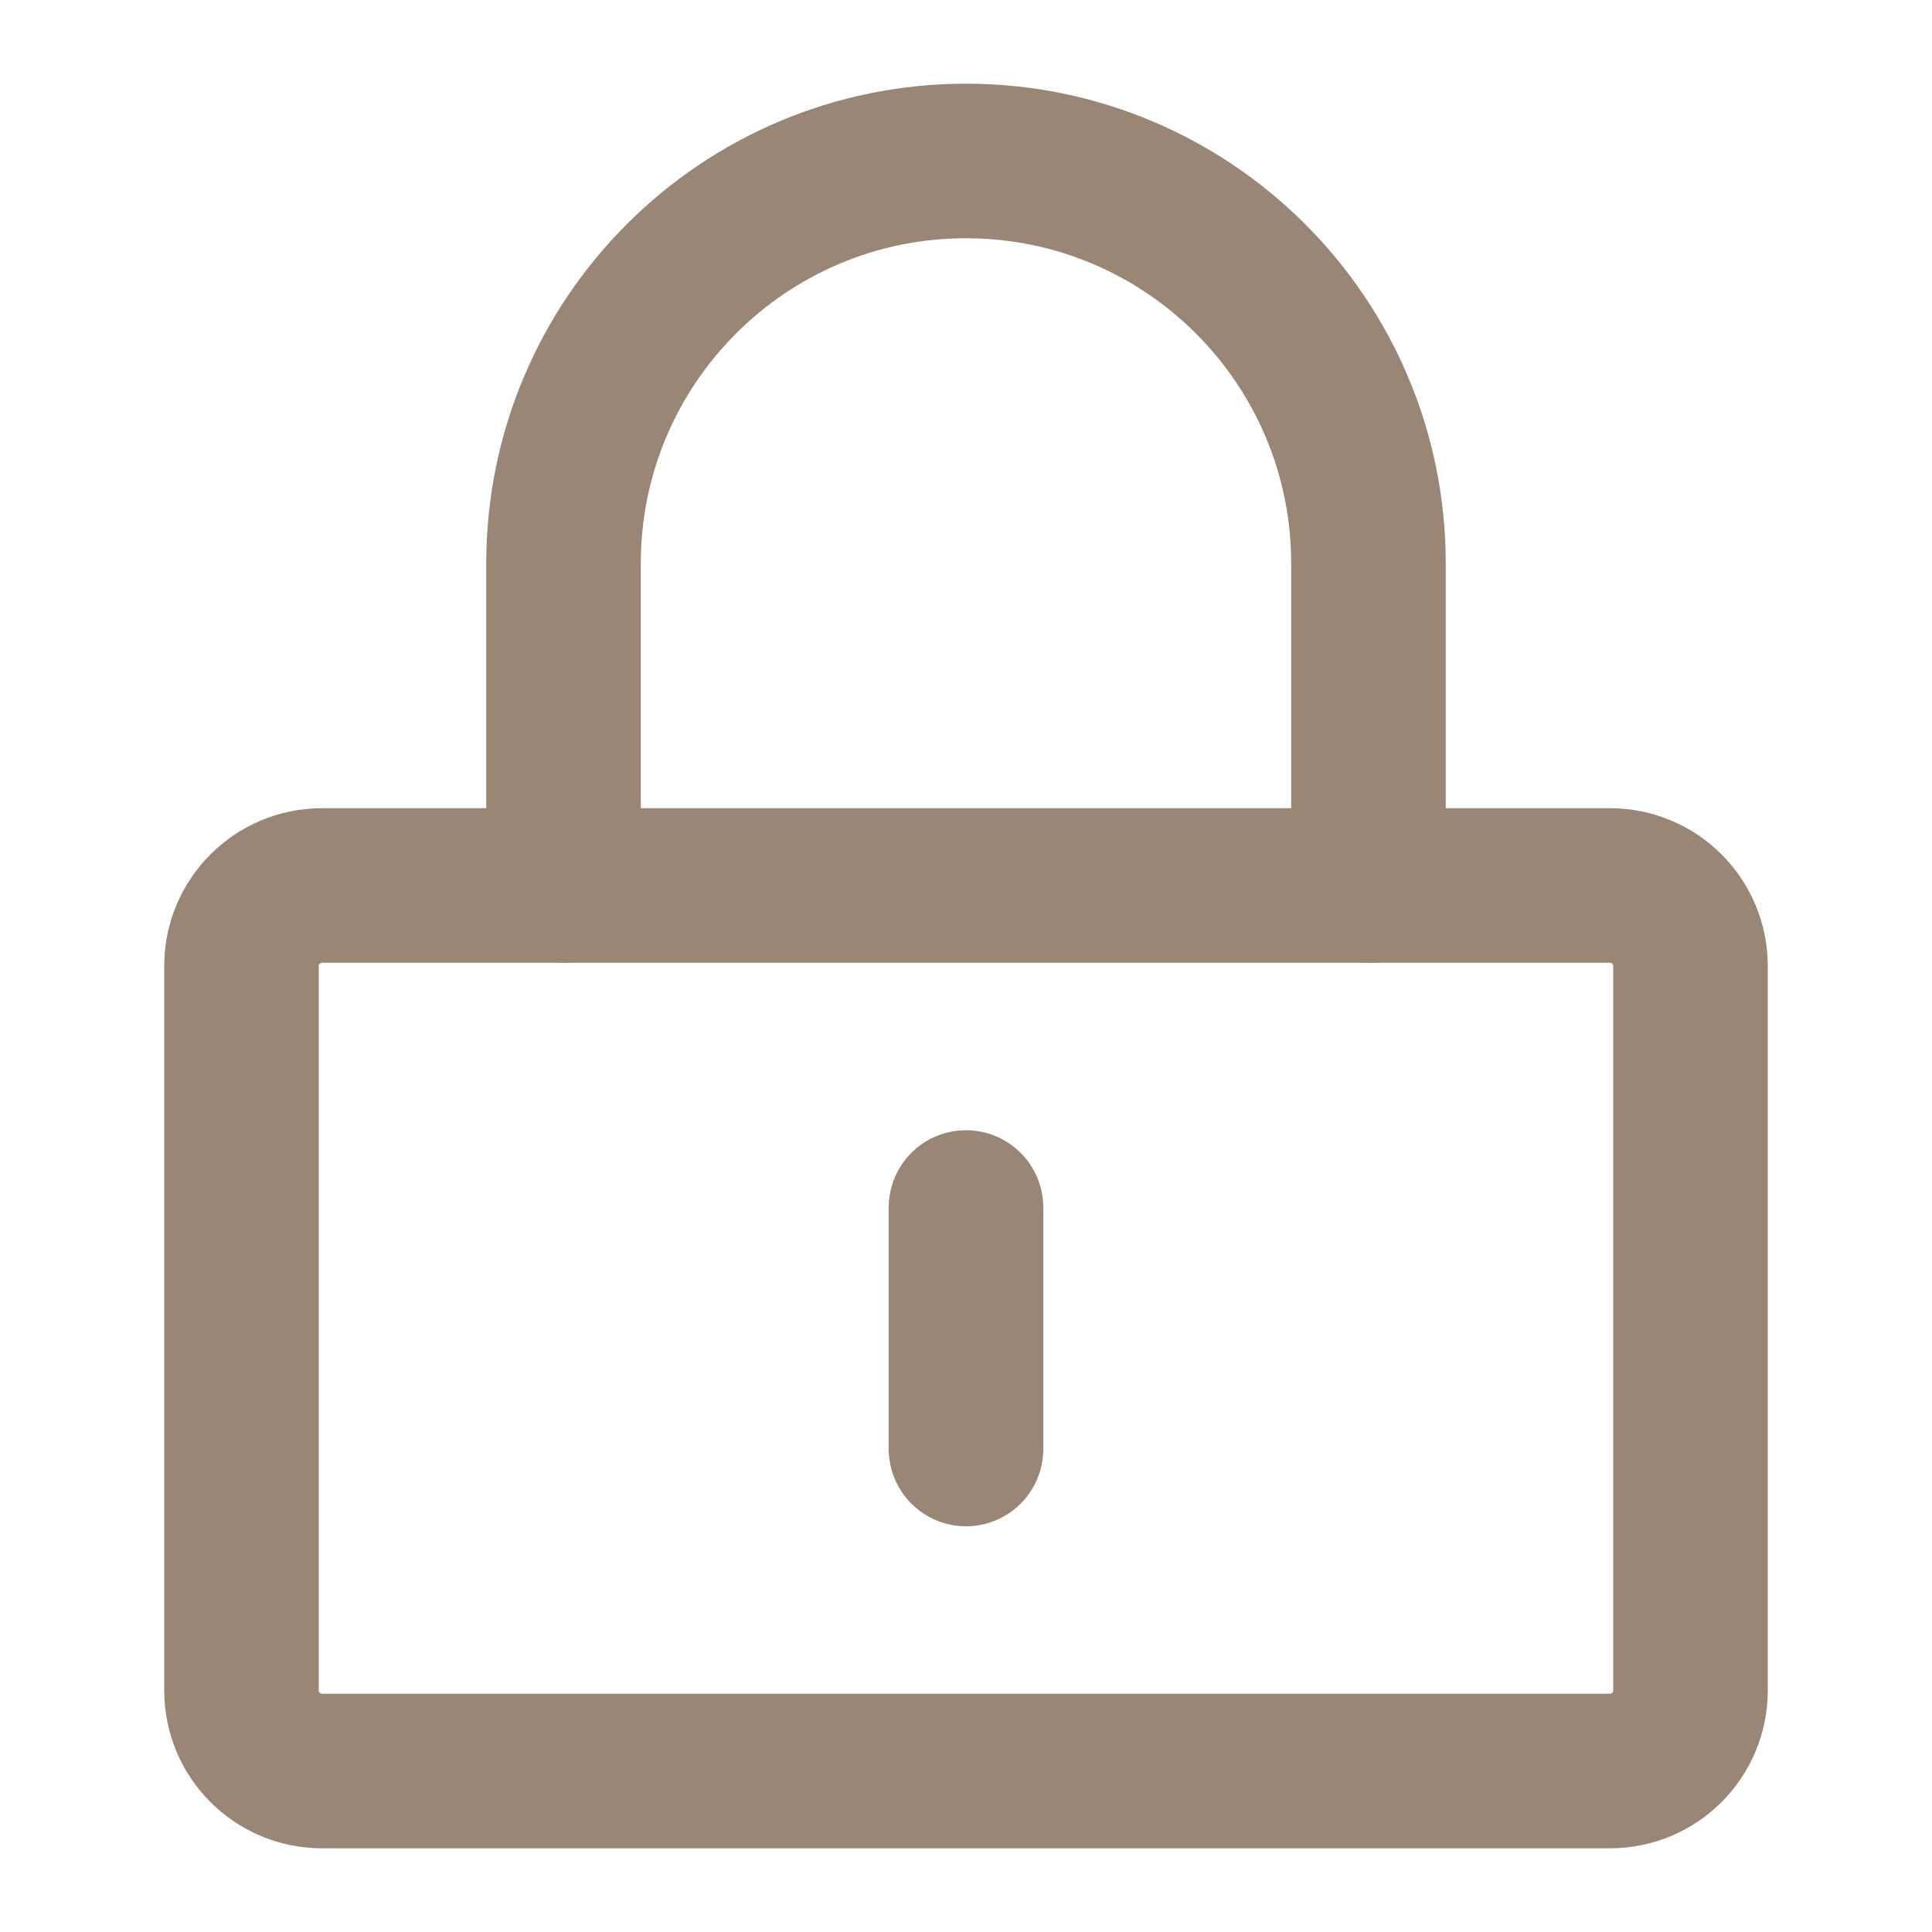
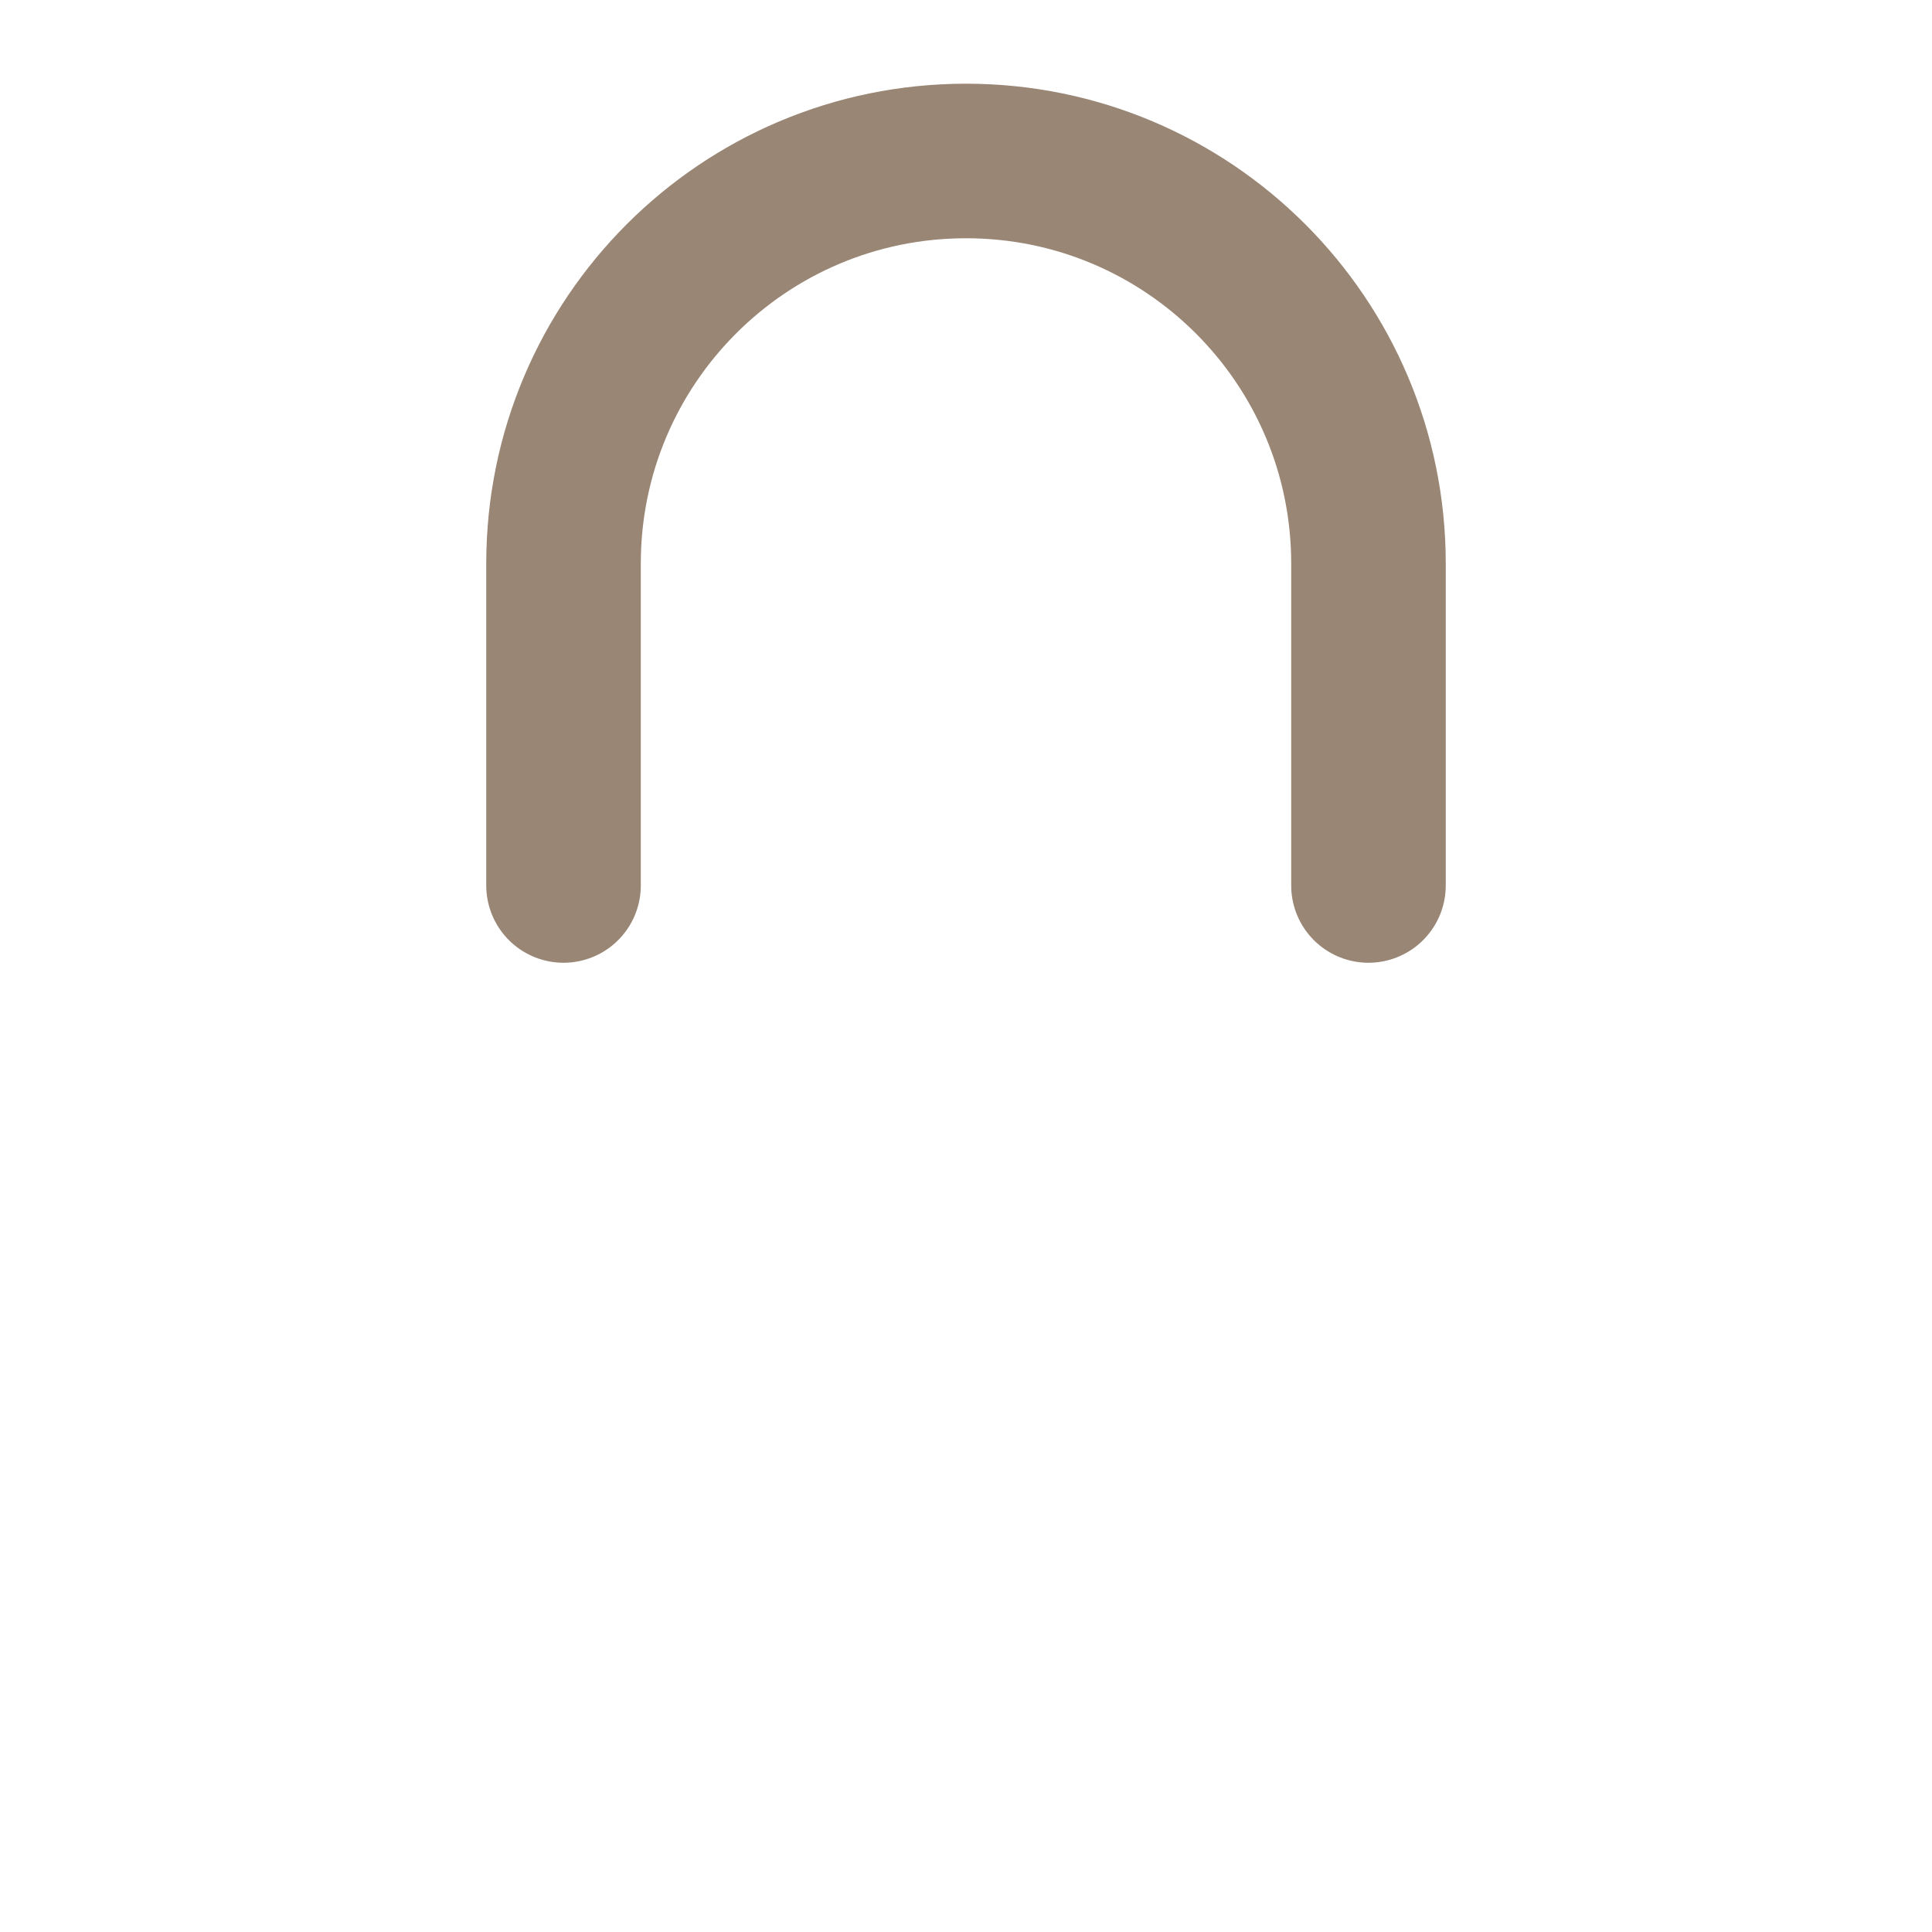
<svg xmlns="http://www.w3.org/2000/svg" width="25" height="25" viewBox="0 0 25 25" fill="none">
-   <path d="M20.833 11.458H4.167C3.591 11.458 3.125 11.925 3.125 12.5V21.875C3.125 22.45 3.591 22.917 4.167 22.917H20.833C21.409 22.917 21.875 22.45 21.875 21.875V12.5C21.875 11.925 21.409 11.458 20.833 11.458Z" stroke="#998675" stroke-width="2" stroke-linejoin="round" />
  <path d="M7.292 11.458V7.292C7.292 4.415 9.623 2.083 12.5 2.083C15.376 2.083 17.708 4.415 17.708 7.292V11.458" stroke="#998675" stroke-width="2" stroke-linecap="round" stroke-linejoin="round" />
-   <path d="M12.5 15.625V18.75" stroke="#998675" stroke-width="2" stroke-linecap="round" stroke-linejoin="round" />
</svg>